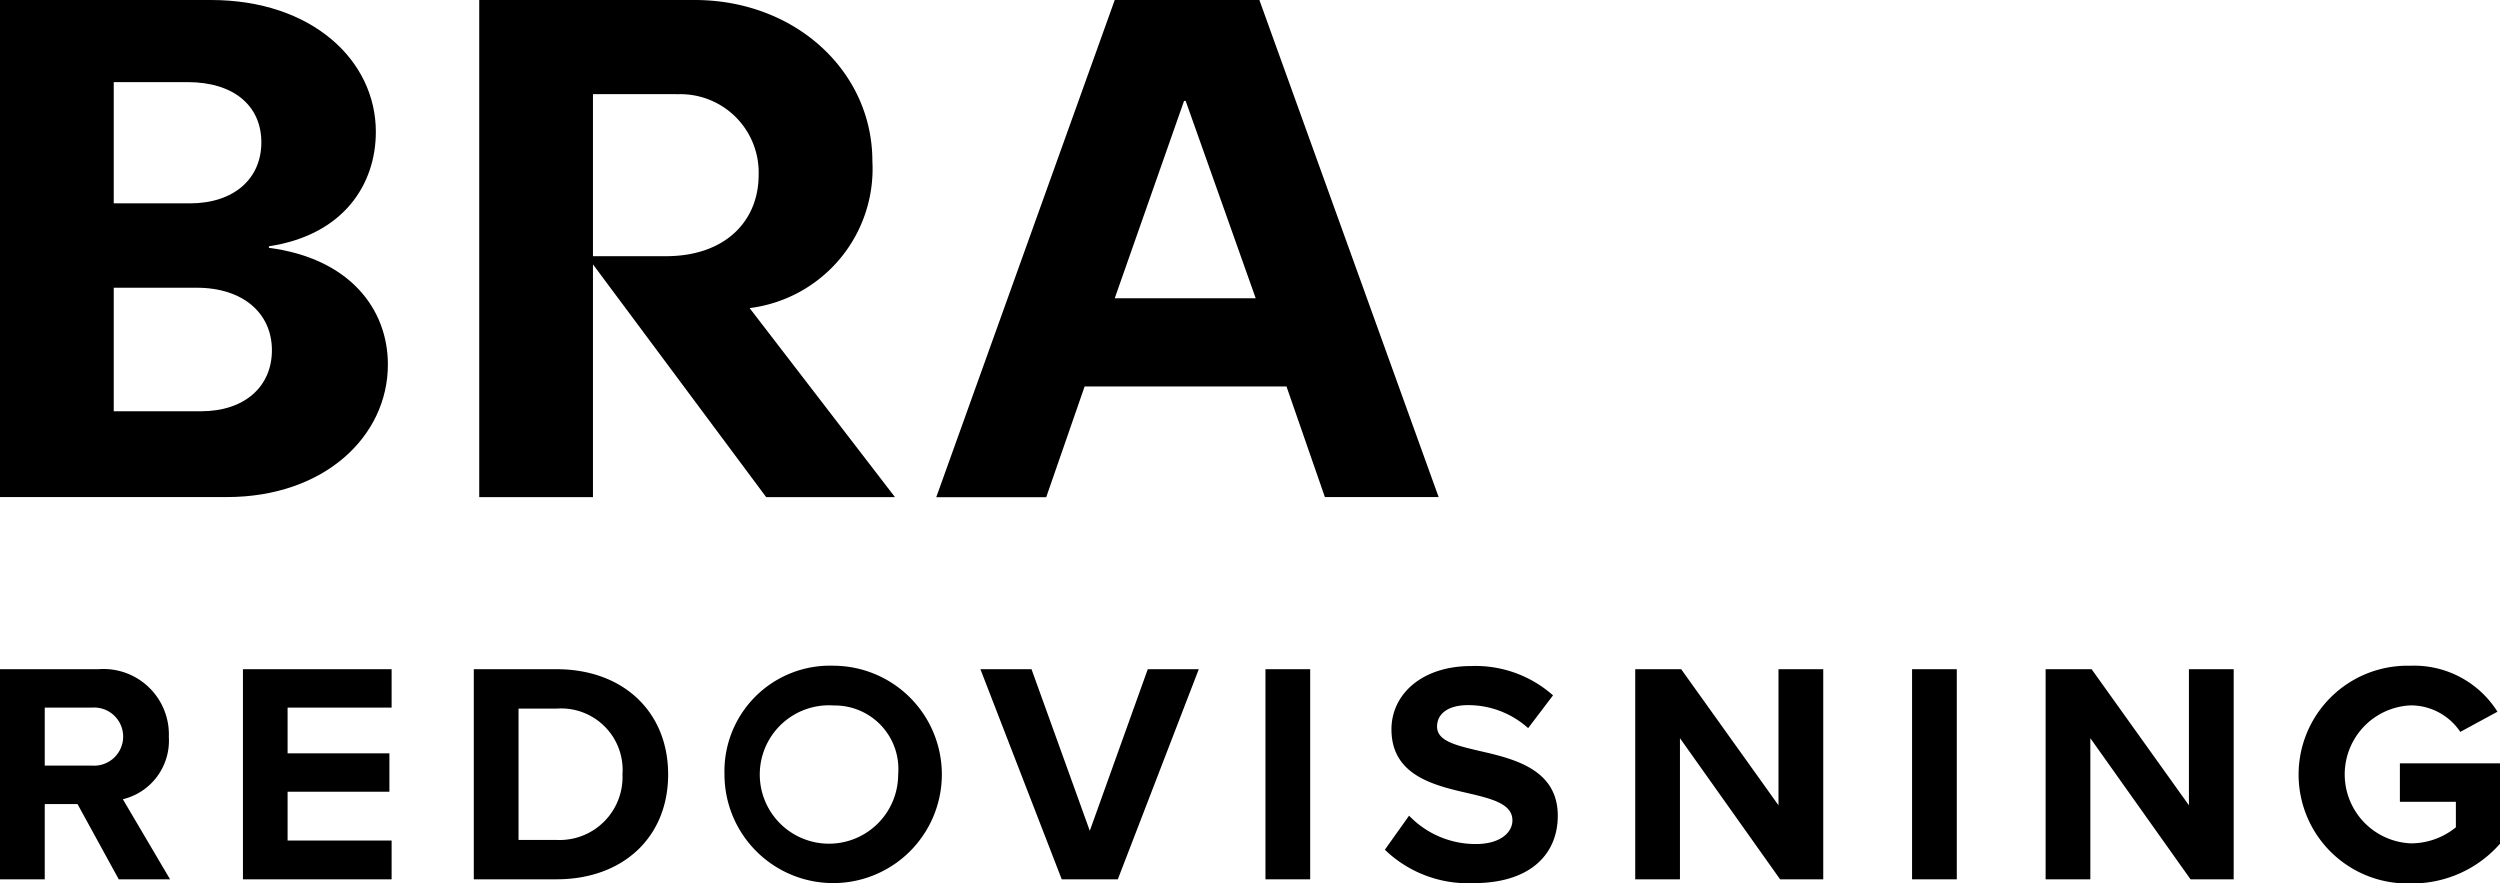
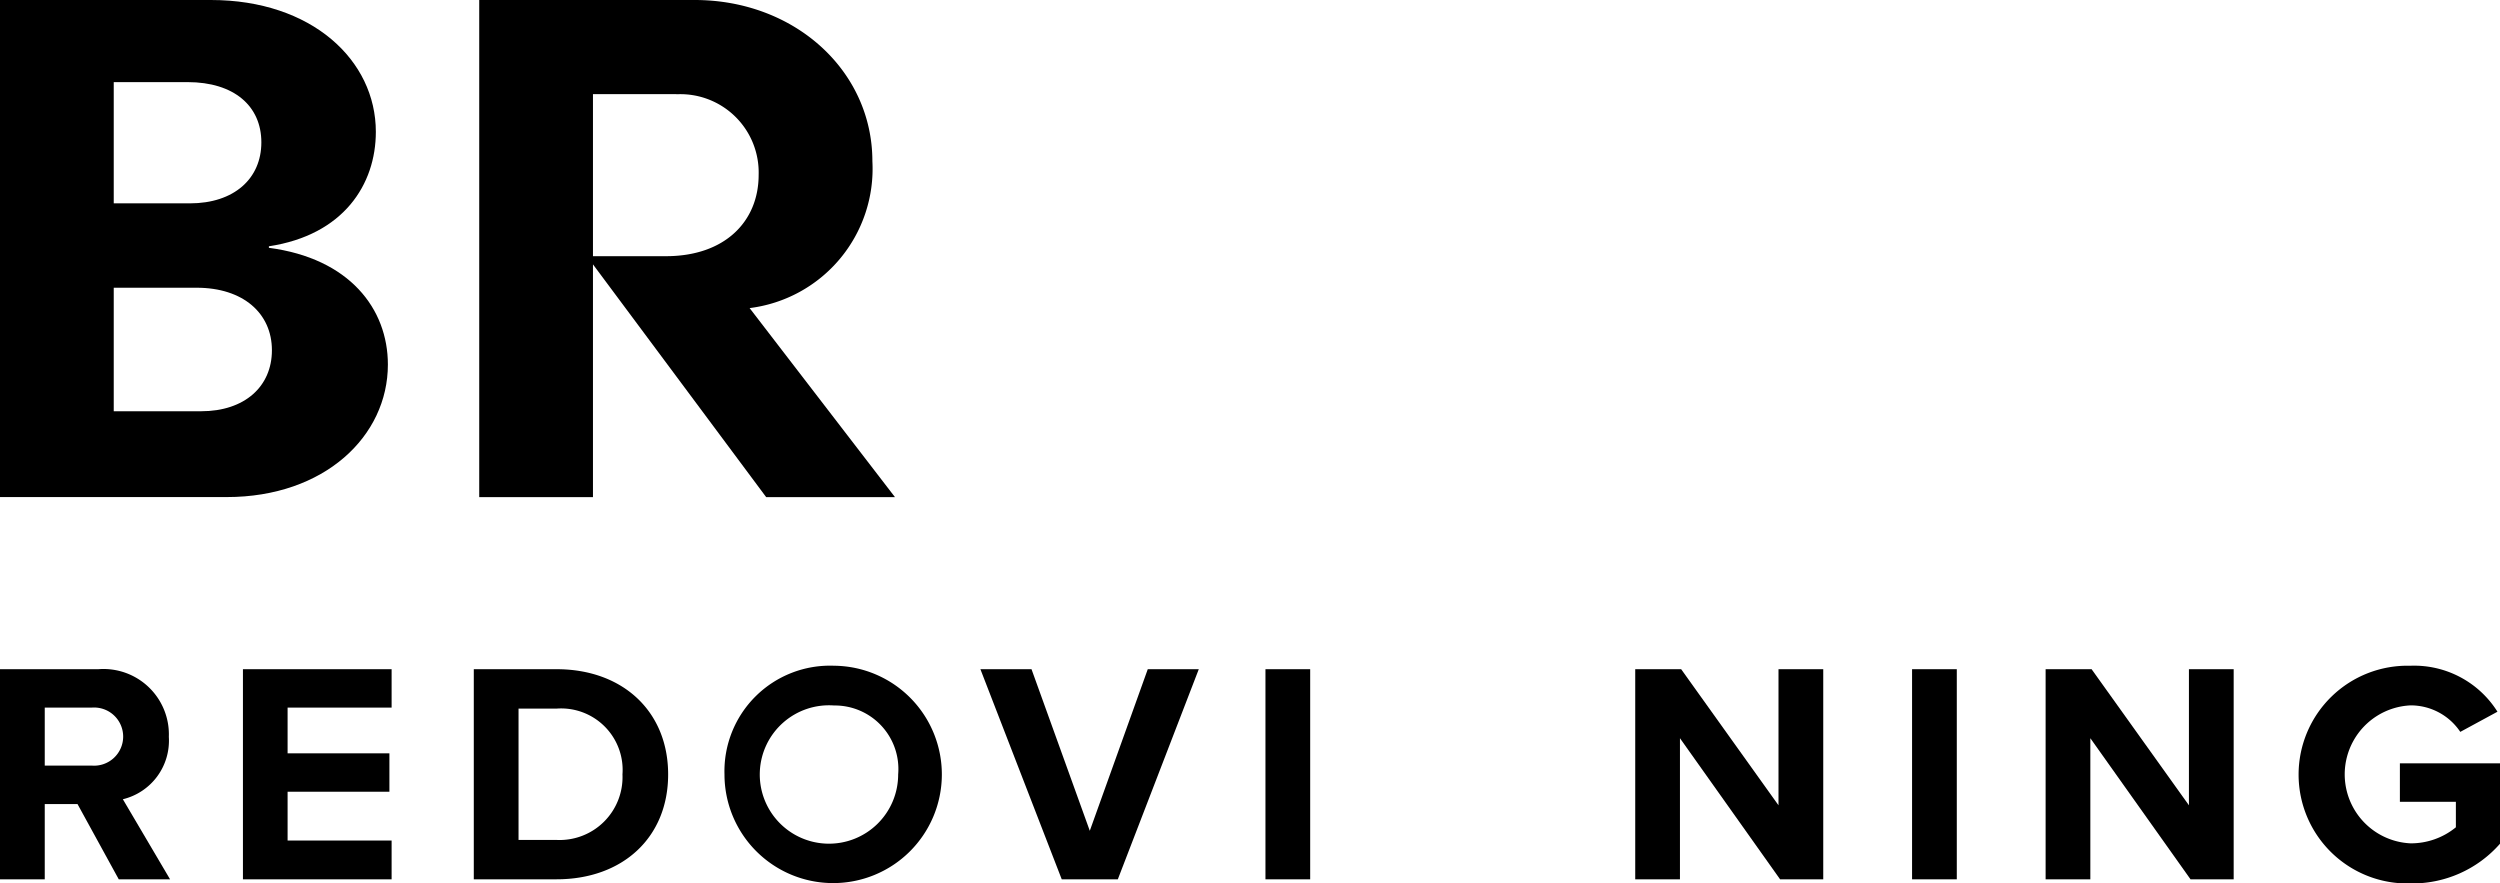
<svg xmlns="http://www.w3.org/2000/svg" id="Group_6" data-name="Group 6" width="113.198" height="40" viewBox="0 0 113.198 40">
  <defs>
    <clipPath id="clip-path">
      <rect id="Rectangle_1357" data-name="Rectangle 1357" width="113.198" height="40" fill="none" />
    </clipPath>
  </defs>
  <g id="Group_5" data-name="Group 5" clip-path="url(#clip-path)">
    <path id="Path_1807" data-name="Path 1807" d="M3.509,103.841H2.026v3.409H0V97.736H4.45A2.962,2.962,0,0,1,7.645,100.8a2.73,2.73,0,0,1-2.082,2.824L7.7,107.249H5.377Zm.642-4.365H2.026V102.1H4.151a1.317,1.317,0,1,0,0-2.625" transform="translate(0 -67.435)" fill="#000" />
    <path id="Path_1808" data-name="Path 1808" d="M35.478,97.736H42.21v1.74H37.5v2.068H42.11v1.74H37.5v2.211H42.21v1.754H35.478Z" transform="translate(-24.478 -67.435)" fill="#000" />
    <path id="Path_1809" data-name="Path 1809" d="M69.195,97.735h3.751c2.981,0,5.049,1.9,5.049,4.764s-2.068,4.749-5.049,4.749H69.195Zm3.751,7.731a2.848,2.848,0,0,0,2.981-2.966,2.784,2.784,0,0,0-2.981-2.981H71.221v5.948Z" transform="translate(-47.742 -67.434)" fill="#000" />
    <path id="Path_1810" data-name="Path 1810" d="M110.774,97.23a4.921,4.921,0,1,1-4.964,4.921,4.78,4.78,0,0,1,4.964-4.921m0,1.8a3.133,3.133,0,1,0,2.9,3.124,2.877,2.877,0,0,0-2.9-3.124" transform="translate(-73.006 -67.086)" fill="#000" />
    <path id="Path_1811" data-name="Path 1811" d="M143.186,97.736H145.5l2.639,7.317,2.625-7.317h2.31l-3.666,9.514h-2.539Z" transform="translate(-98.794 -67.435)" fill="#000" />
    <rect id="Rectangle_1355" data-name="Rectangle 1355" width="2.025" height="9.514" transform="translate(57.299 30.301)" fill="#000" />
-     <path id="Path_1812" data-name="Path 1812" d="M203.348,104.05a4.172,4.172,0,0,0,3.024,1.284c1.112,0,1.655-.528,1.655-1.07,0-.713-.827-.956-1.926-1.213-1.555-.356-3.551-.784-3.551-2.909,0-1.583,1.369-2.867,3.608-2.867a5.291,5.291,0,0,1,3.708,1.327l-1.127,1.484a4.058,4.058,0,0,0-2.724-1.041c-.913,0-1.4.4-1.4.969,0,.642.8.841,1.9,1.1,1.569.357,3.566.827,3.566,2.938,0,1.74-1.241,3.052-3.808,3.052a5.424,5.424,0,0,1-4.022-1.512Z" transform="translate(-139.546 -67.117)" fill="#000" />
    <path id="Path_1813" data-name="Path 1813" d="M240.845,100.86v6.39h-2.025V97.736H240.9l4.407,6.162V97.736h2.026v9.513h-1.954Z" transform="translate(-164.778 -67.435)" fill="#000" />
    <rect id="Rectangle_1356" data-name="Rectangle 1356" width="2.025" height="9.514" transform="translate(86.577 30.301)" fill="#000" />
    <path id="Path_1814" data-name="Path 1814" d="M300.782,100.86v6.39h-2.025V97.736h2.082l4.407,6.162V97.736h2.026v9.513h-1.954Z" transform="translate(-206.133 -67.435)" fill="#000" />
    <path id="Path_1815" data-name="Path 1815" d="M340.782,97.23a4.455,4.455,0,0,1,3.936,2.082l-1.683.913a2.7,2.7,0,0,0-2.254-1.2,3.127,3.127,0,0,0,0,6.247,3.214,3.214,0,0,0,2.054-.727v-1.155H340.3v-1.74h4.535v3.637a5.281,5.281,0,0,1-4.051,1.8,4.93,4.93,0,1,1,0-9.856" transform="translate(-231.635 -67.086)" fill="#000" />
    <path id="Path_1816" data-name="Path 1816" d="M9.549,0c4.57,0,7.469,2.728,7.469,5.968,0,2.388-1.466,4.672-4.843,5.184v.069c3.649.477,5.388,2.762,5.388,5.286,0,3.24-2.865,6-7.3,6H0V0ZM5.15,9.208H8.594c2.012,0,3.24-1.125,3.24-2.763S10.606,3.718,8.492,3.718H5.15Zm0,9.413H9.106c1.978,0,3.206-1.125,3.206-2.762,0-1.671-1.3-2.831-3.41-2.831H5.15Z" fill="#000" />
    <path id="Path_1817" data-name="Path 1817" d="M79.744,0c4.536,0,8.048,3.206,8.048,7.3a6.357,6.357,0,0,1-5.559,6.65l6.582,8.56H82.983L75.14,11.97V22.509H69.99V0Zm-.818,4.263H75.14V11.6h3.308c2.66,0,4.194-1.569,4.194-3.683a3.546,3.546,0,0,0-3.717-3.649" transform="translate(-48.291)" fill="#000" />
-     <path id="Path_1818" data-name="Path 1818" d="M151.366,0l8.117,22.508h-5.15L152.594,17.5h-9.14l-1.739,5.013h-4.979L144.818,0Zm-3.41,4.57-3.138,8.935H151.2l-3.171-8.935Z" transform="translate(-94.343 -0.001)" fill="#000" />
  </g>
</svg>